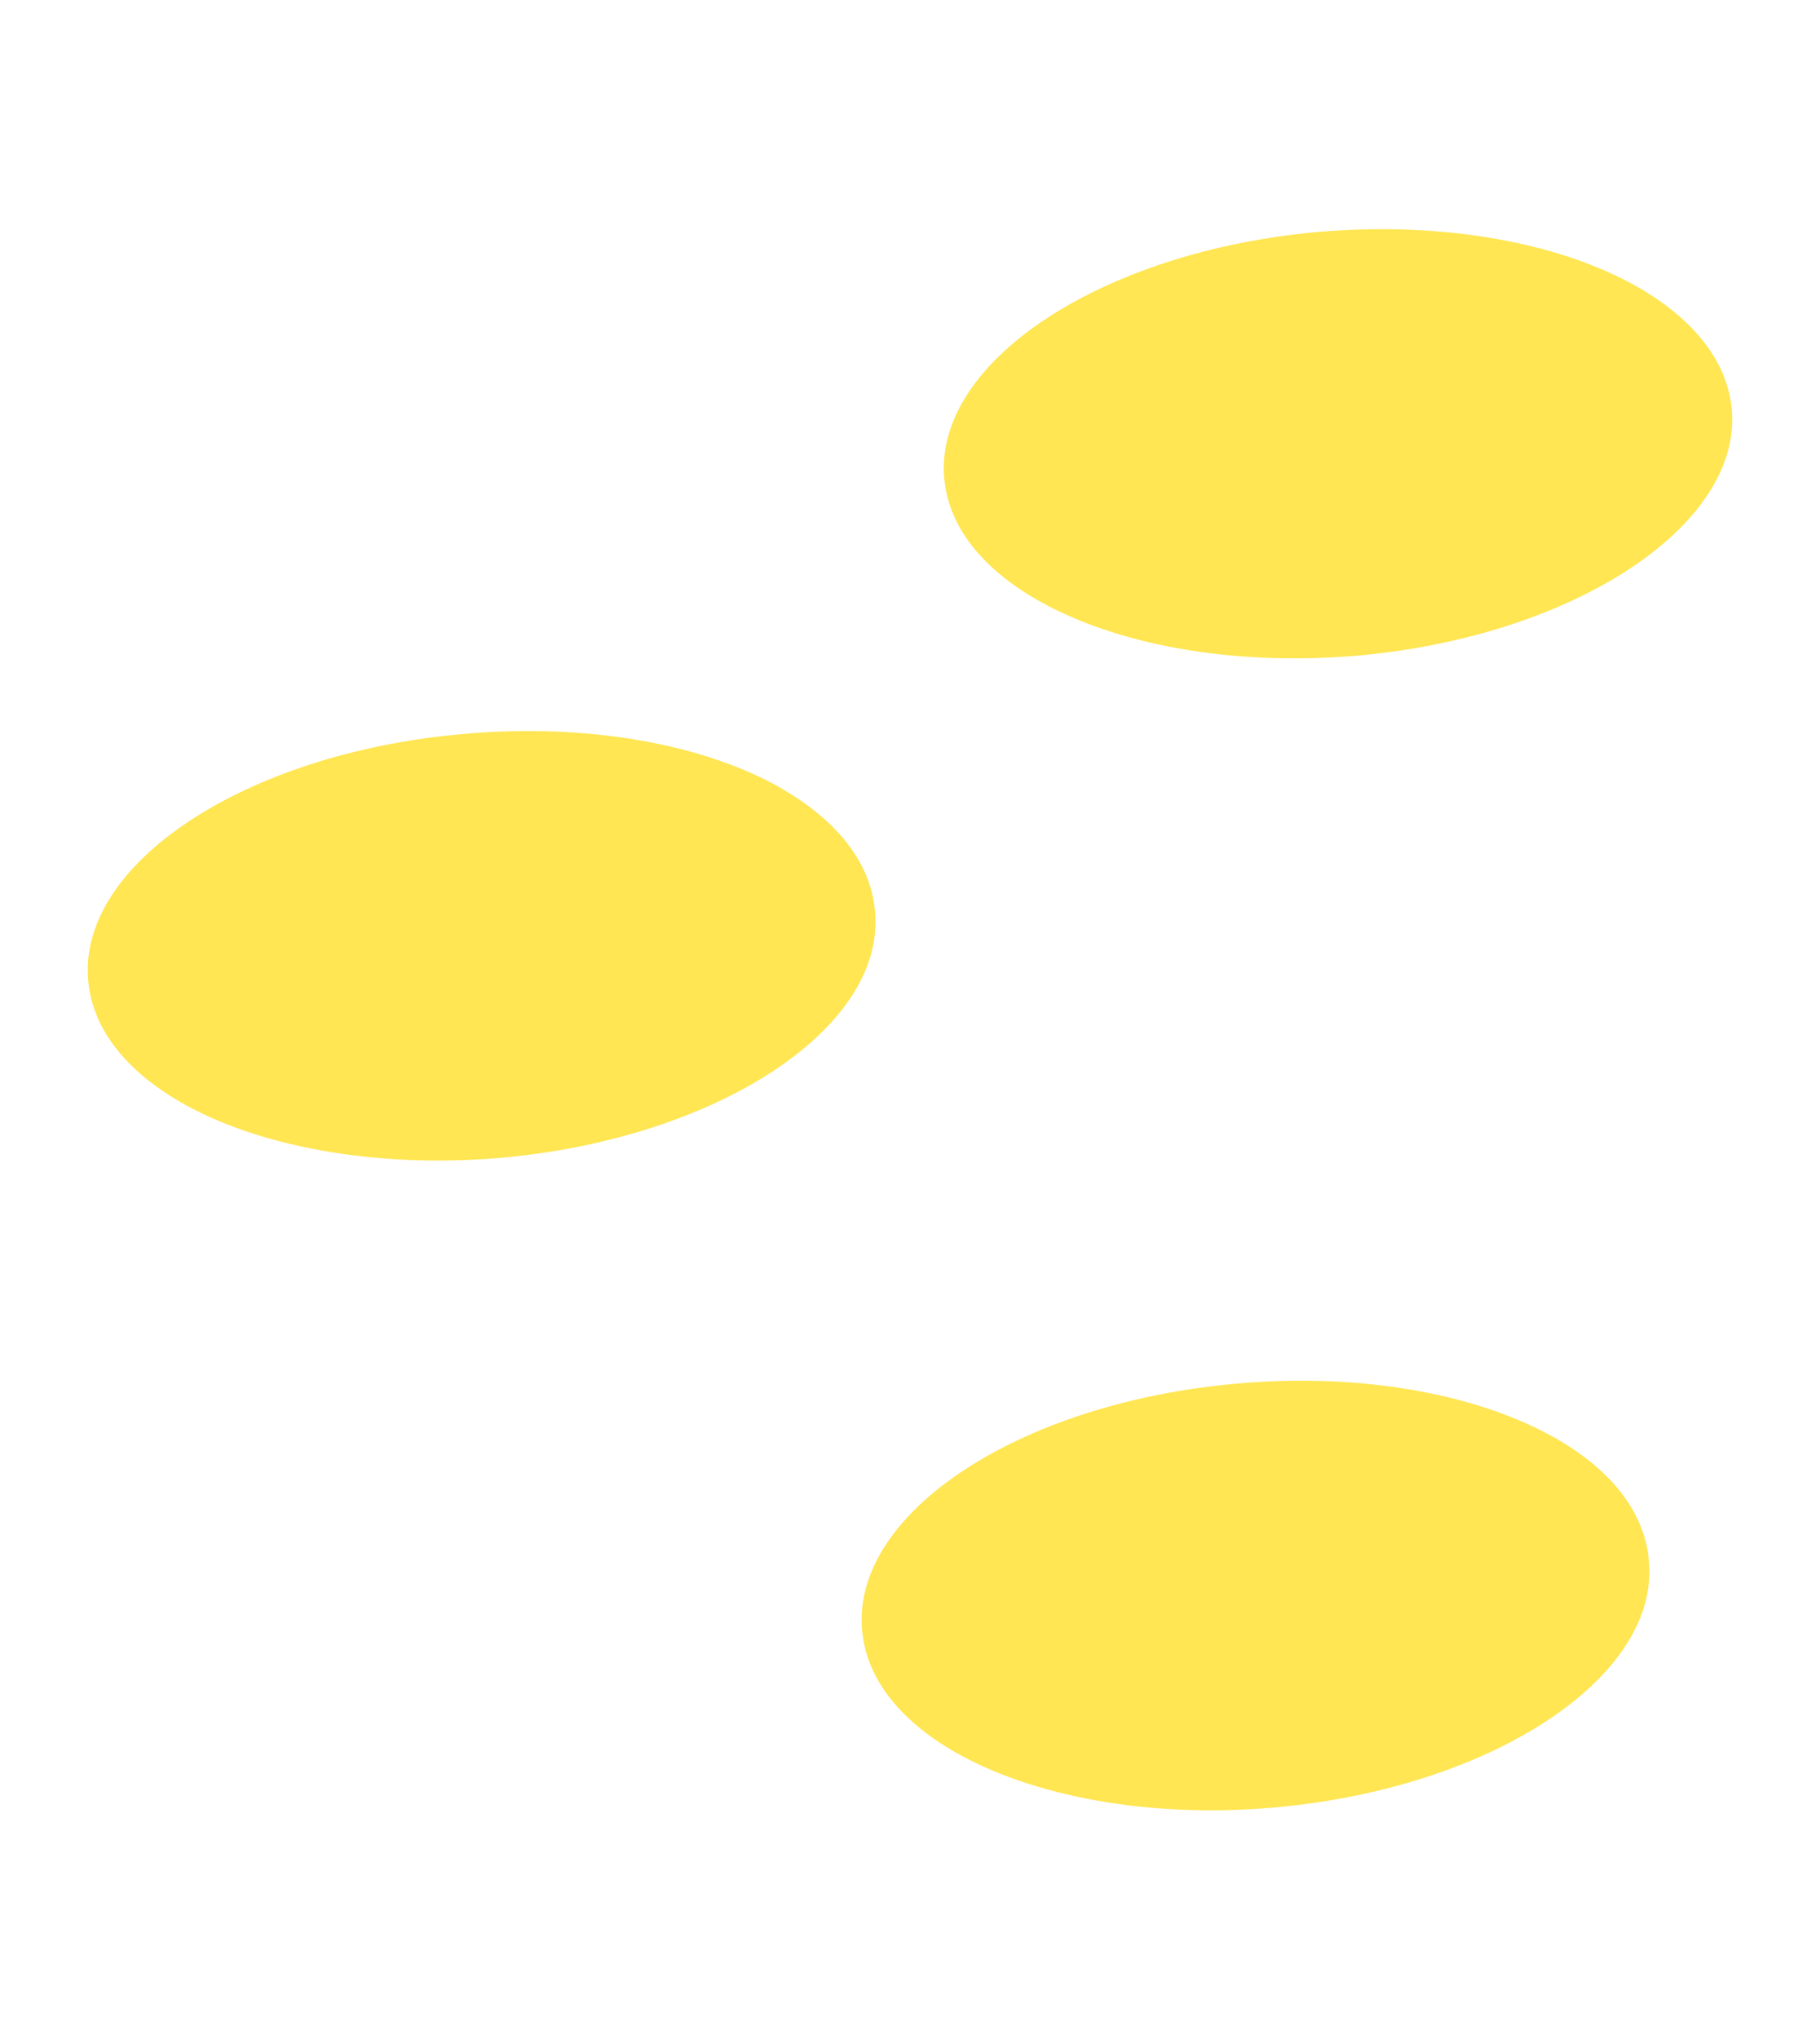
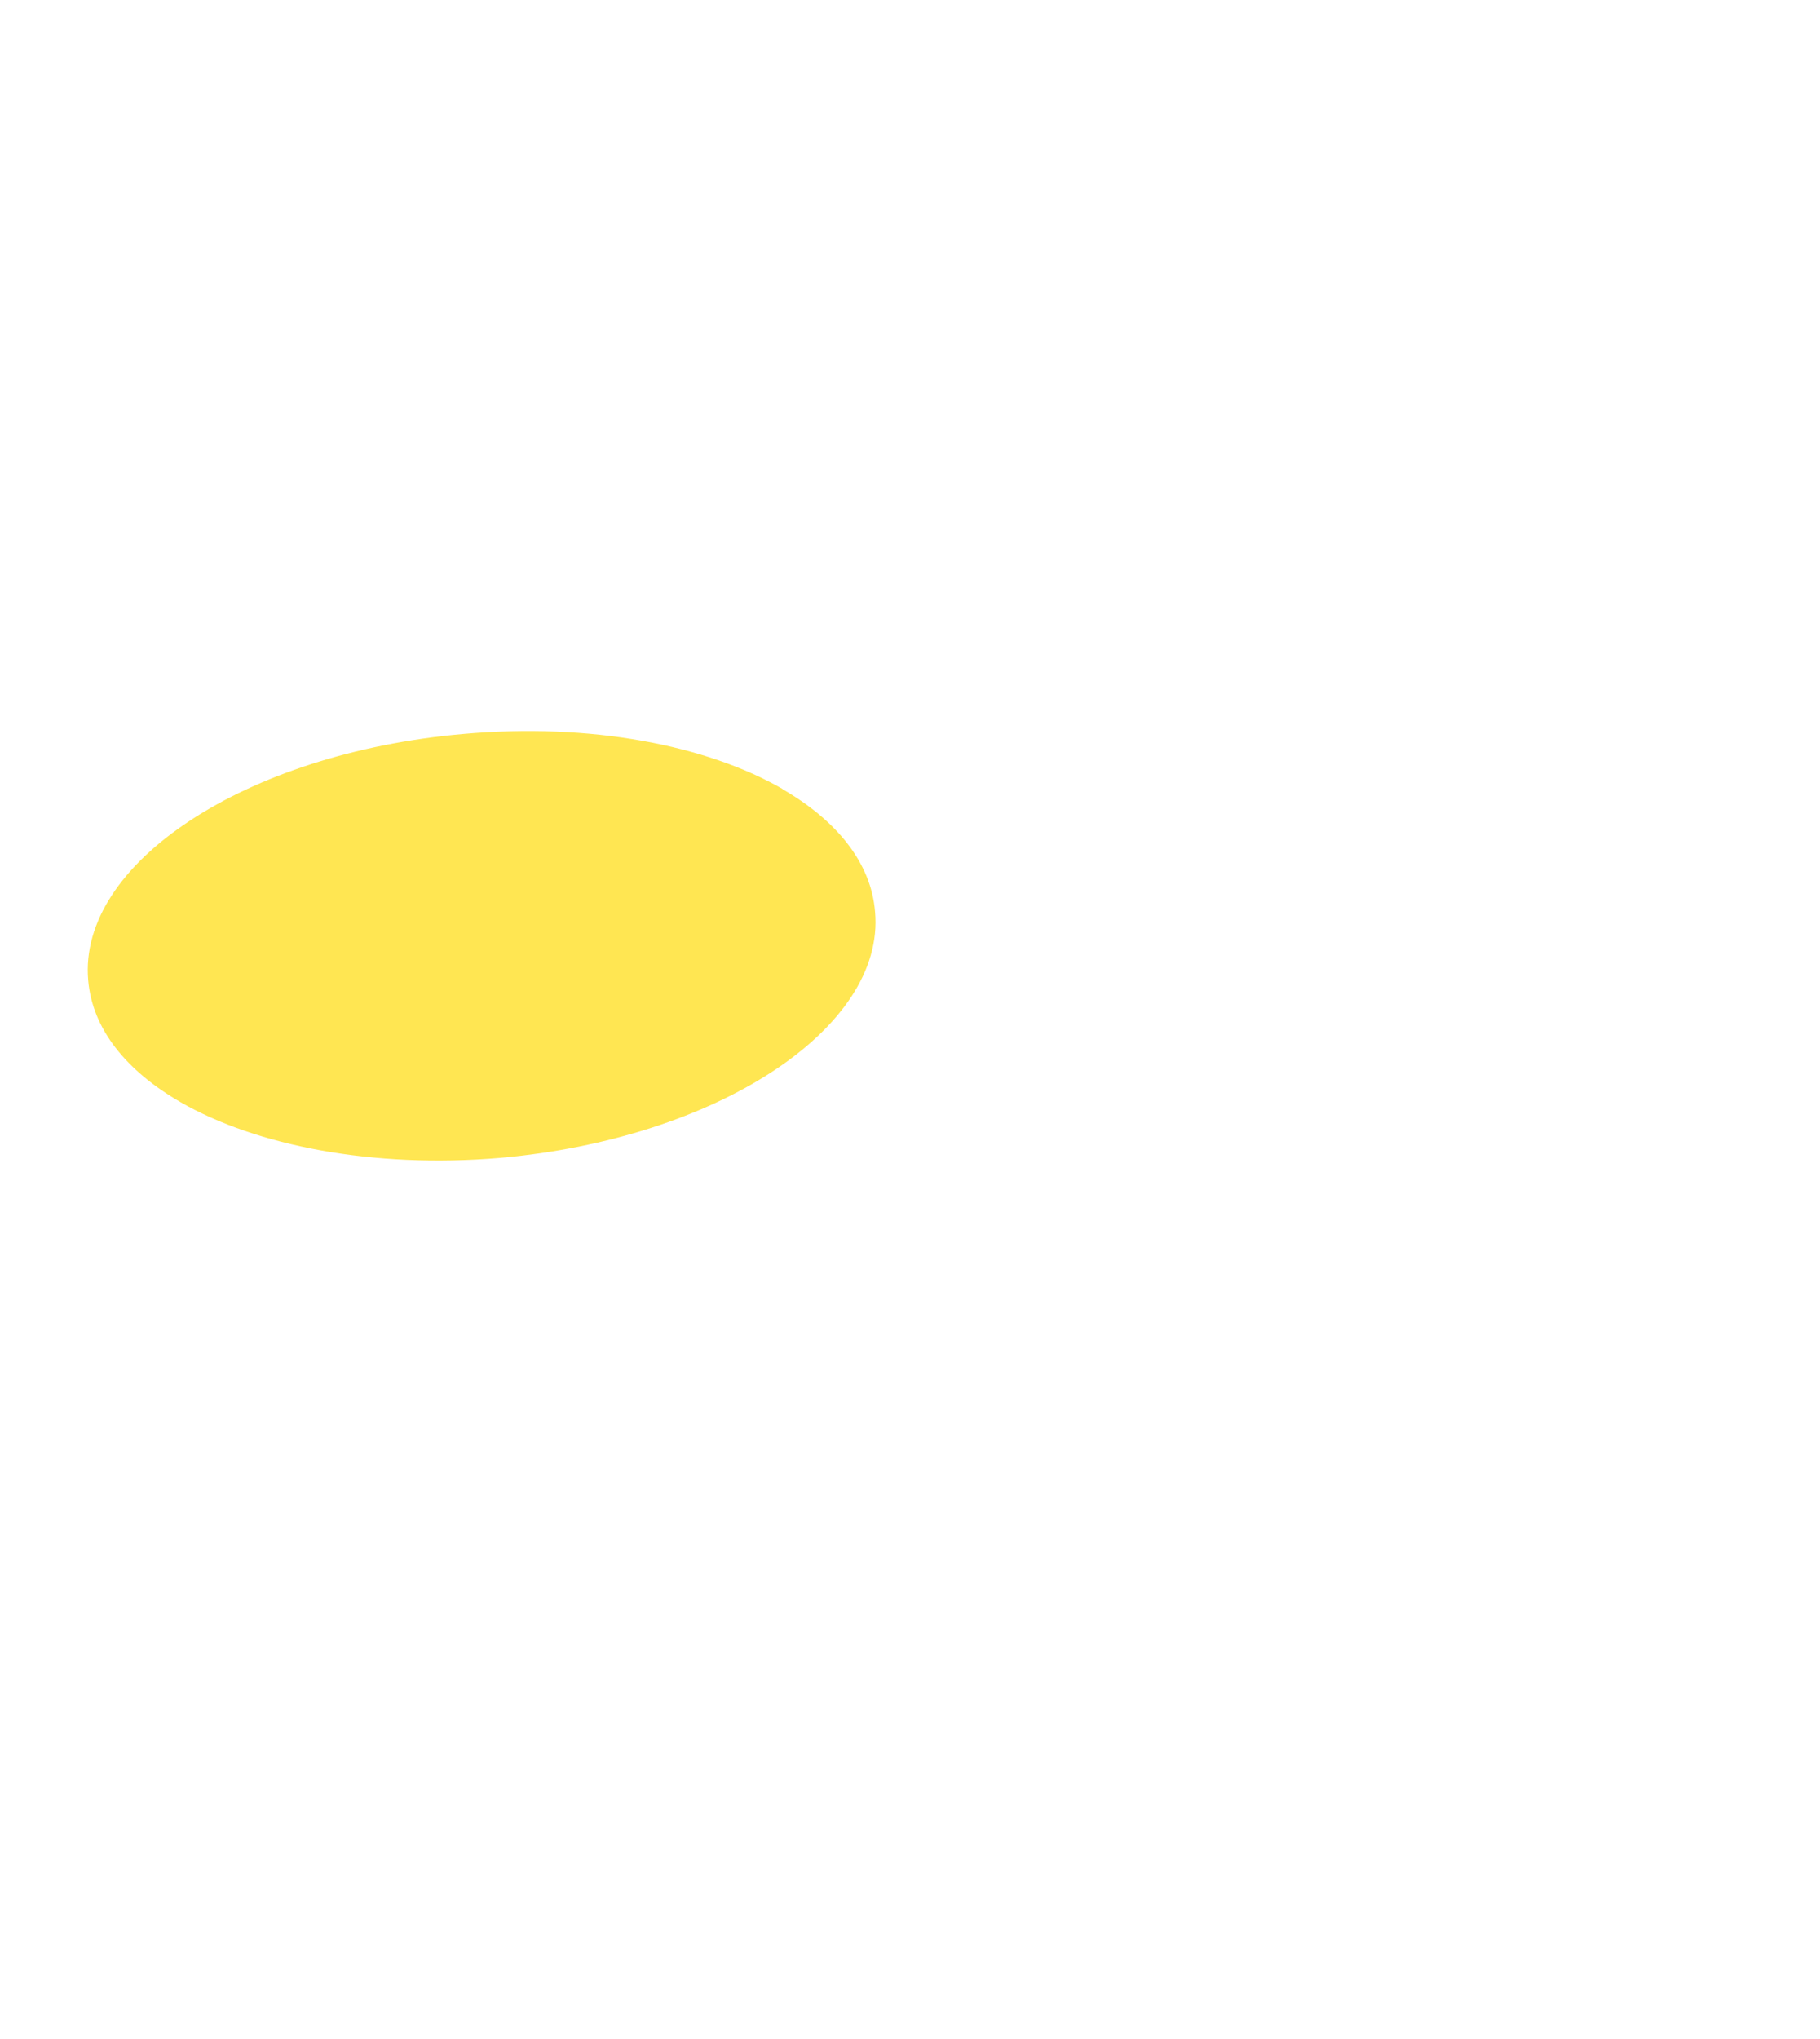
<svg xmlns="http://www.w3.org/2000/svg" height="53.39" stroke="#000" stroke-linecap="square" stroke-miterlimit="10" width="47.67">
  <g>
    <g fill="#FFE652" stroke="none">
-       <path d="M40.78 37.68c-2-1.15-5.05-1.75-8.39-1.45-5.69.5-10.08 3.39-9.81 6.45.11 1.28 1 2.37 2.42 3.19 2 1.15 5.05 1.75 8.36 1.46 5.69-.5 10.1-3.4 9.83-6.44-.1-1.29-.99-2.39-2.41-3.21Z" />
+       <path d="M40.78 37.68Z" />
      <path d="M20.5 20.66c-2-1.15-5.03-1.74-8.38-1.44-5.69.5-10.08 3.39-9.81 6.45.11 1.28 1 2.37 2.42 3.19 1.98 1.14 5.03 1.74 8.36 1.46 5.69-.5 10.1-3.4 9.83-6.44-.1-1.29-1.01-2.4-2.43-3.22Z" />
-       <path d="M42.92 7.53c-2-1.15-5.03-1.74-8.36-1.46-5.69.5-10.08 3.39-9.83 6.44.11 1.28 1 2.37 2.42 3.19 2.02 1.16 5.05 1.75 8.38 1.47 5.69-.5 10.09-3.41 9.83-6.44-.11-1.28-1.02-2.38-2.44-3.2Z" />
    </g>
  </g>
</svg>